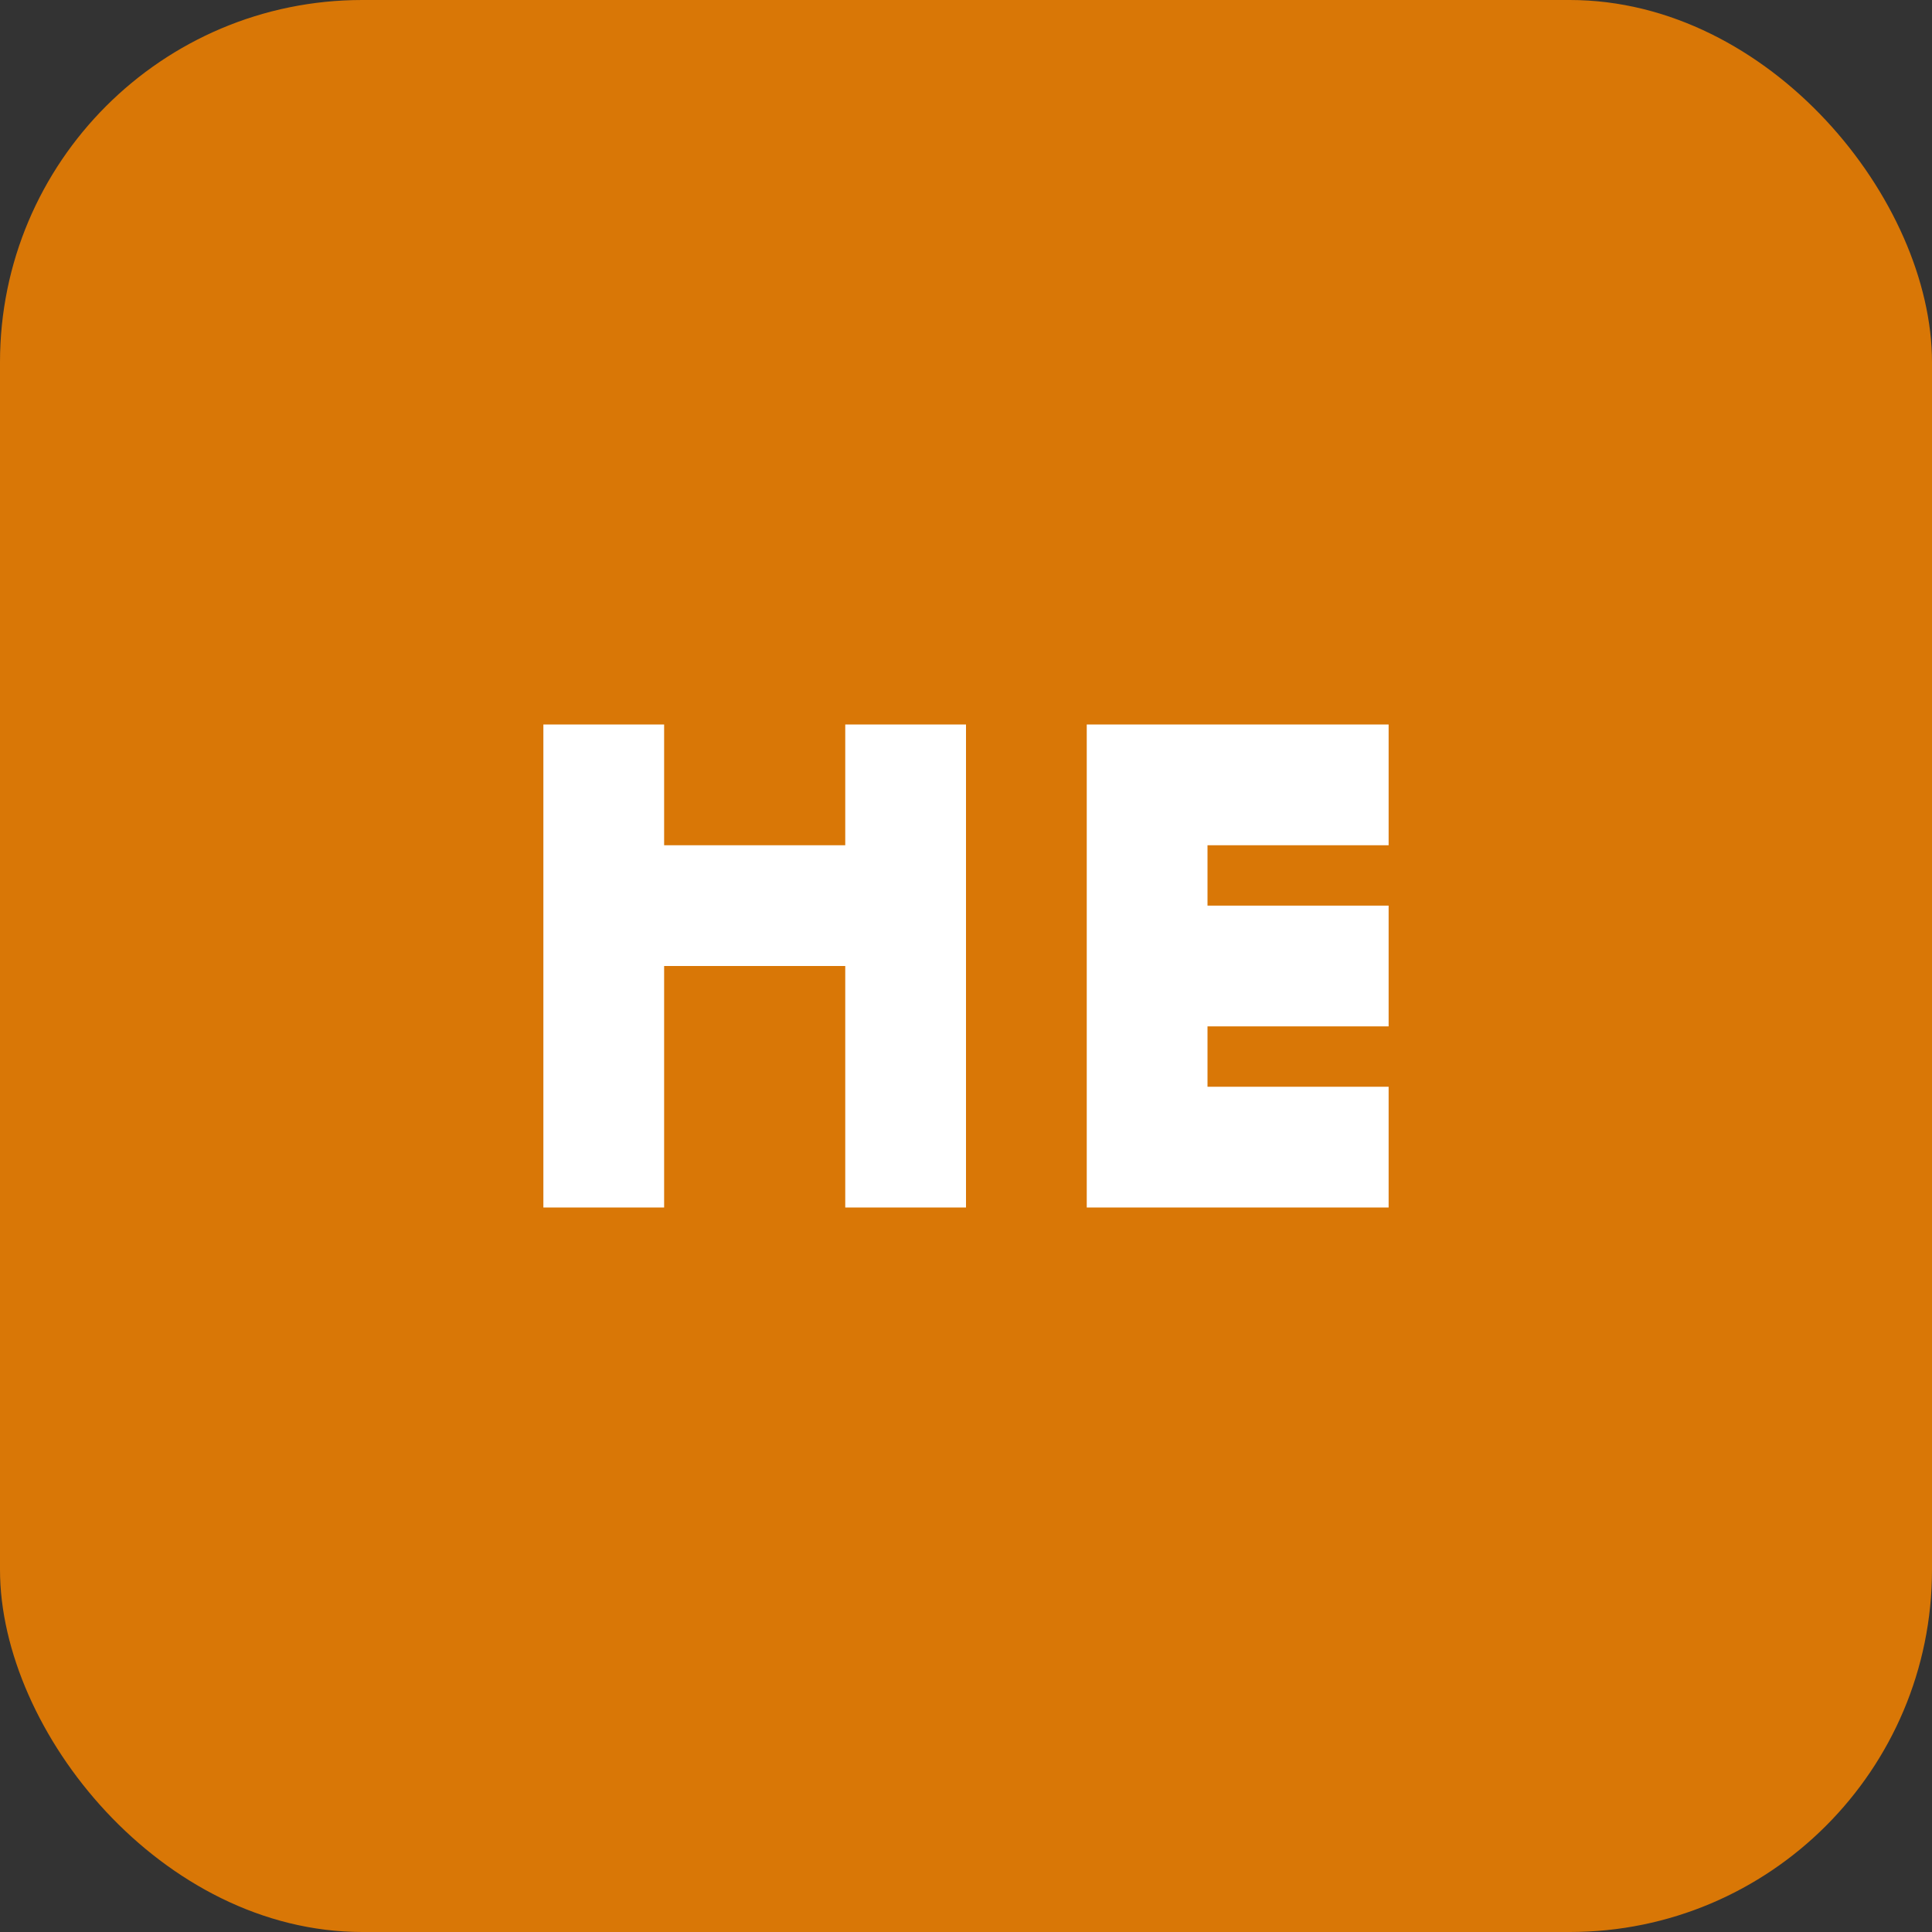
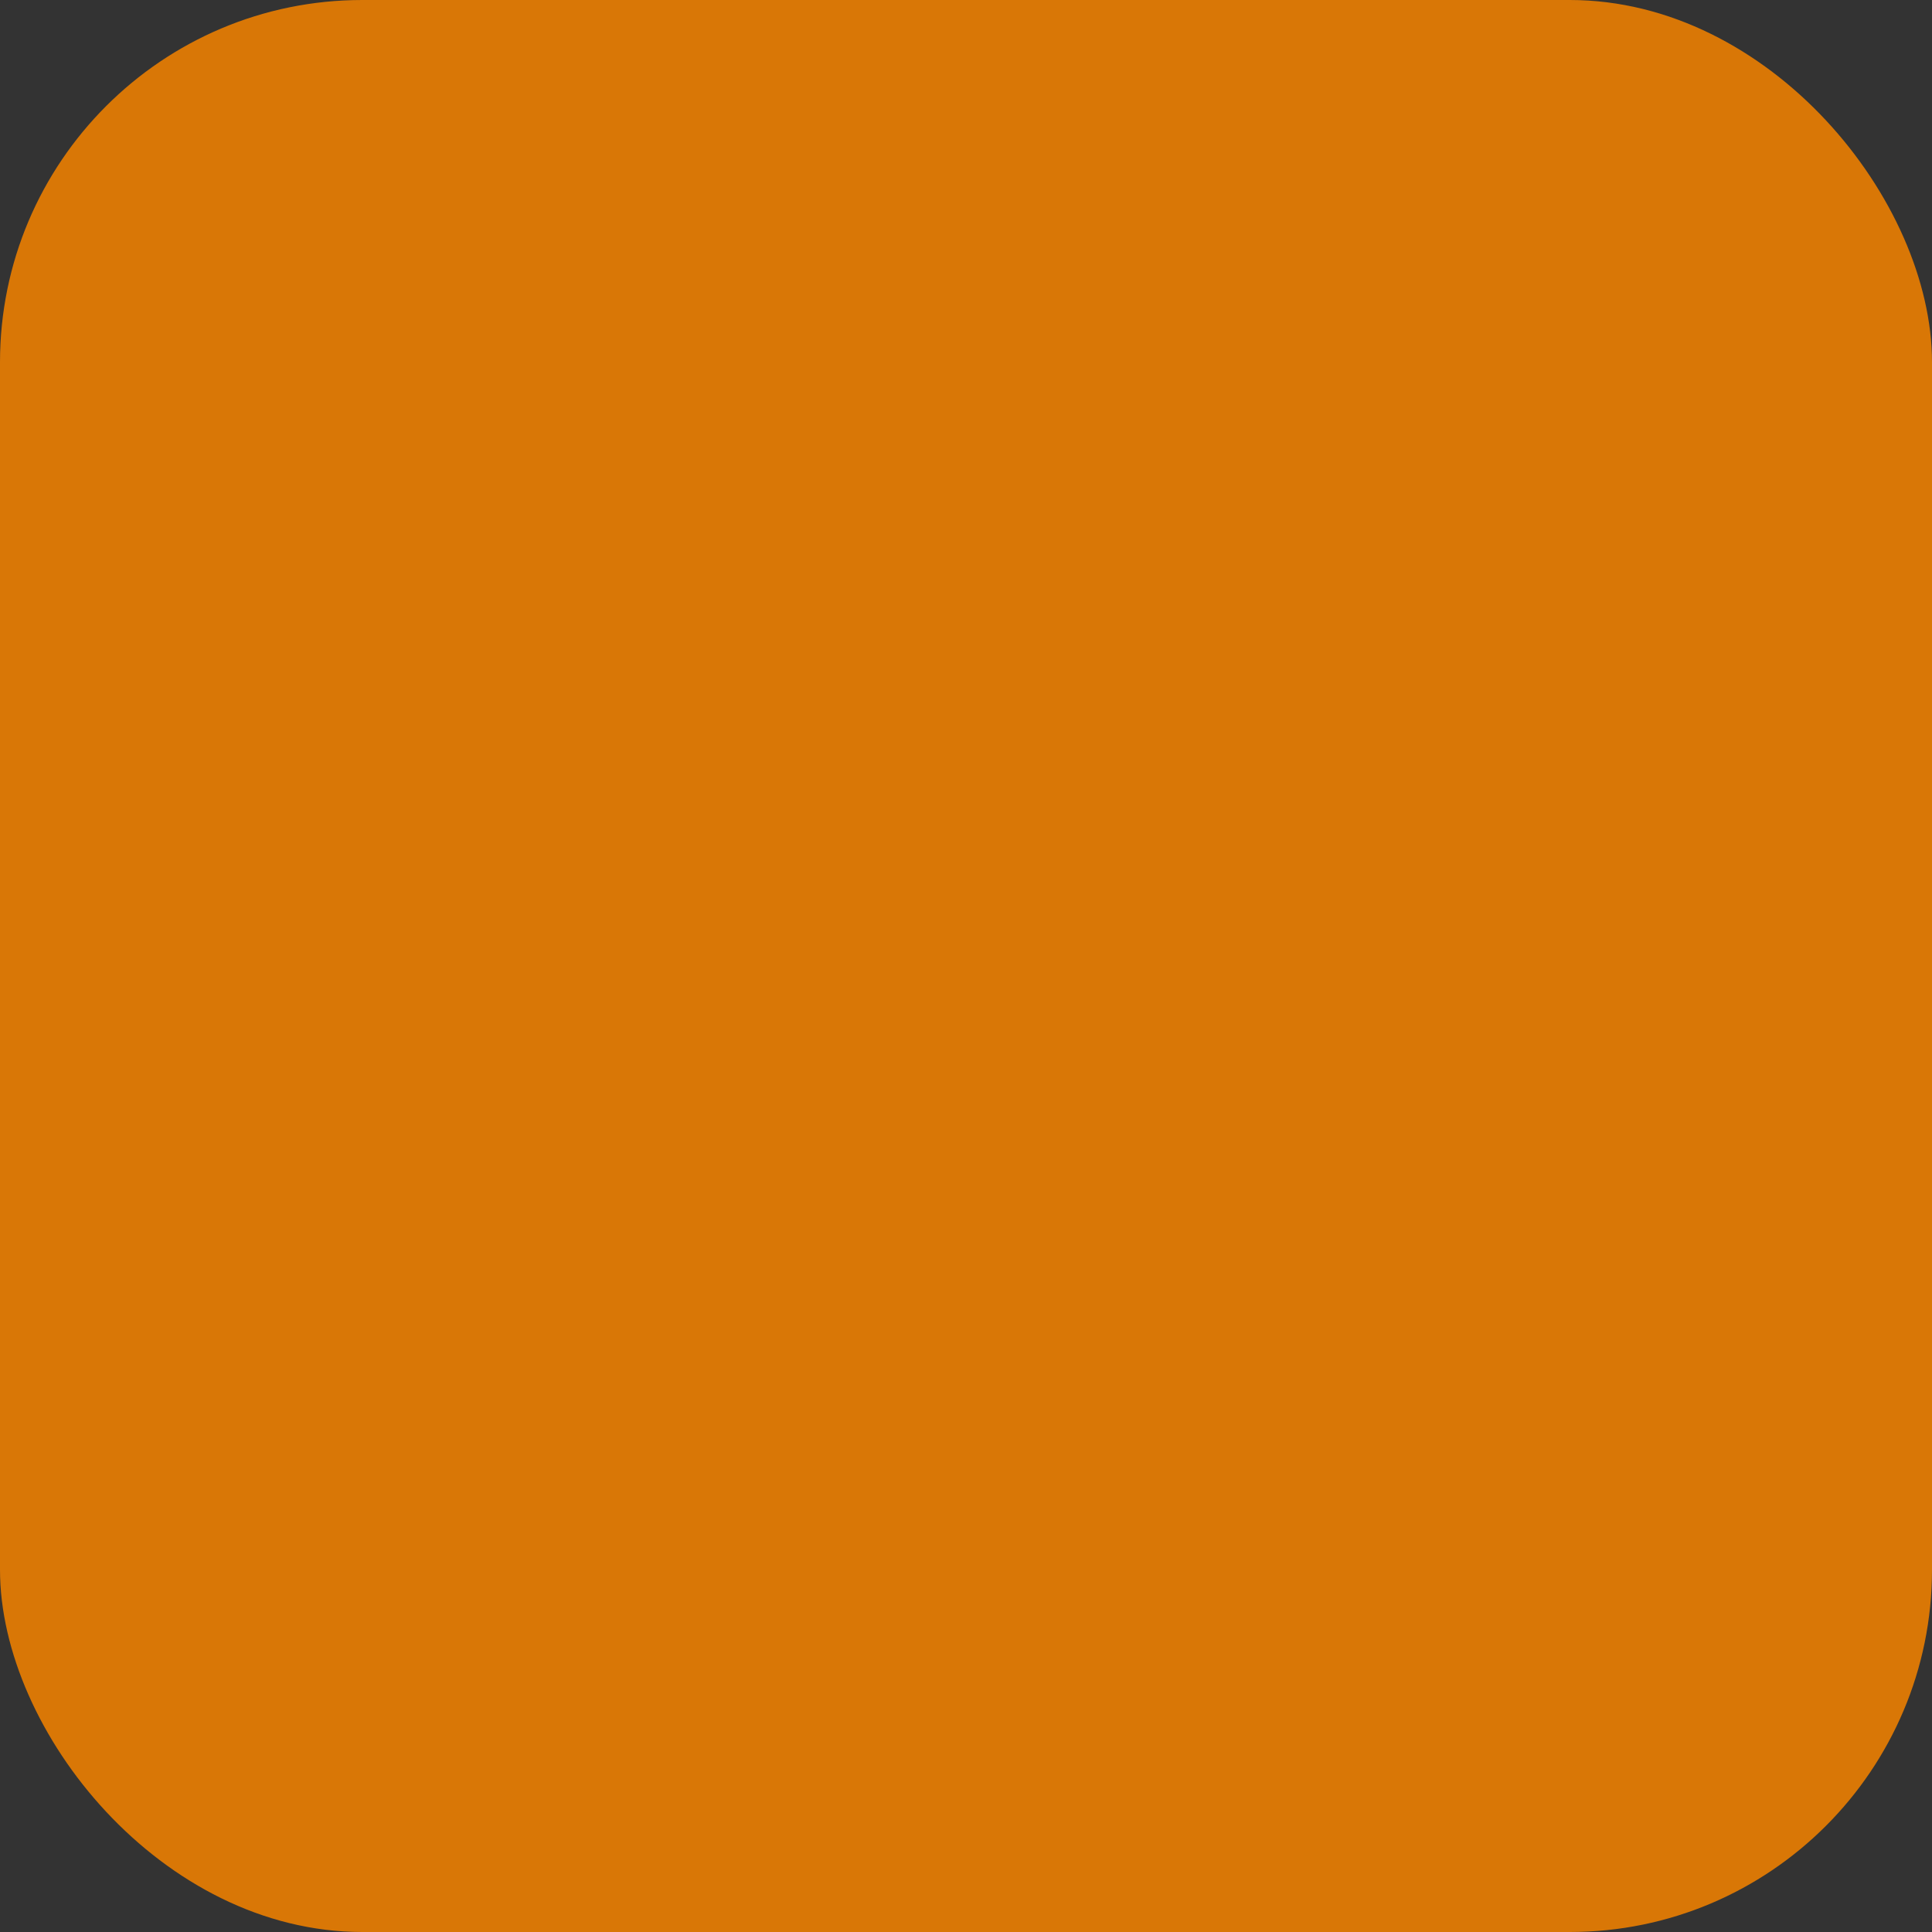
<svg xmlns="http://www.w3.org/2000/svg" width="32" height="32" viewBox="0 0 32 32" fill="none">
  <rect x="0" y="0" width="32" height="32" fill="#333333" stroke="none" />
  <rect width="32" height="32" rx="6" fill="#D97706" />
-   <path d="M9 20V12H11V14H14V12H16V20H14V16H11V20H9Z" fill="white" />
-   <path d="M18 20V12H23V14H20V15H23V17H20V18H23V20H18Z" fill="white" />
</svg>